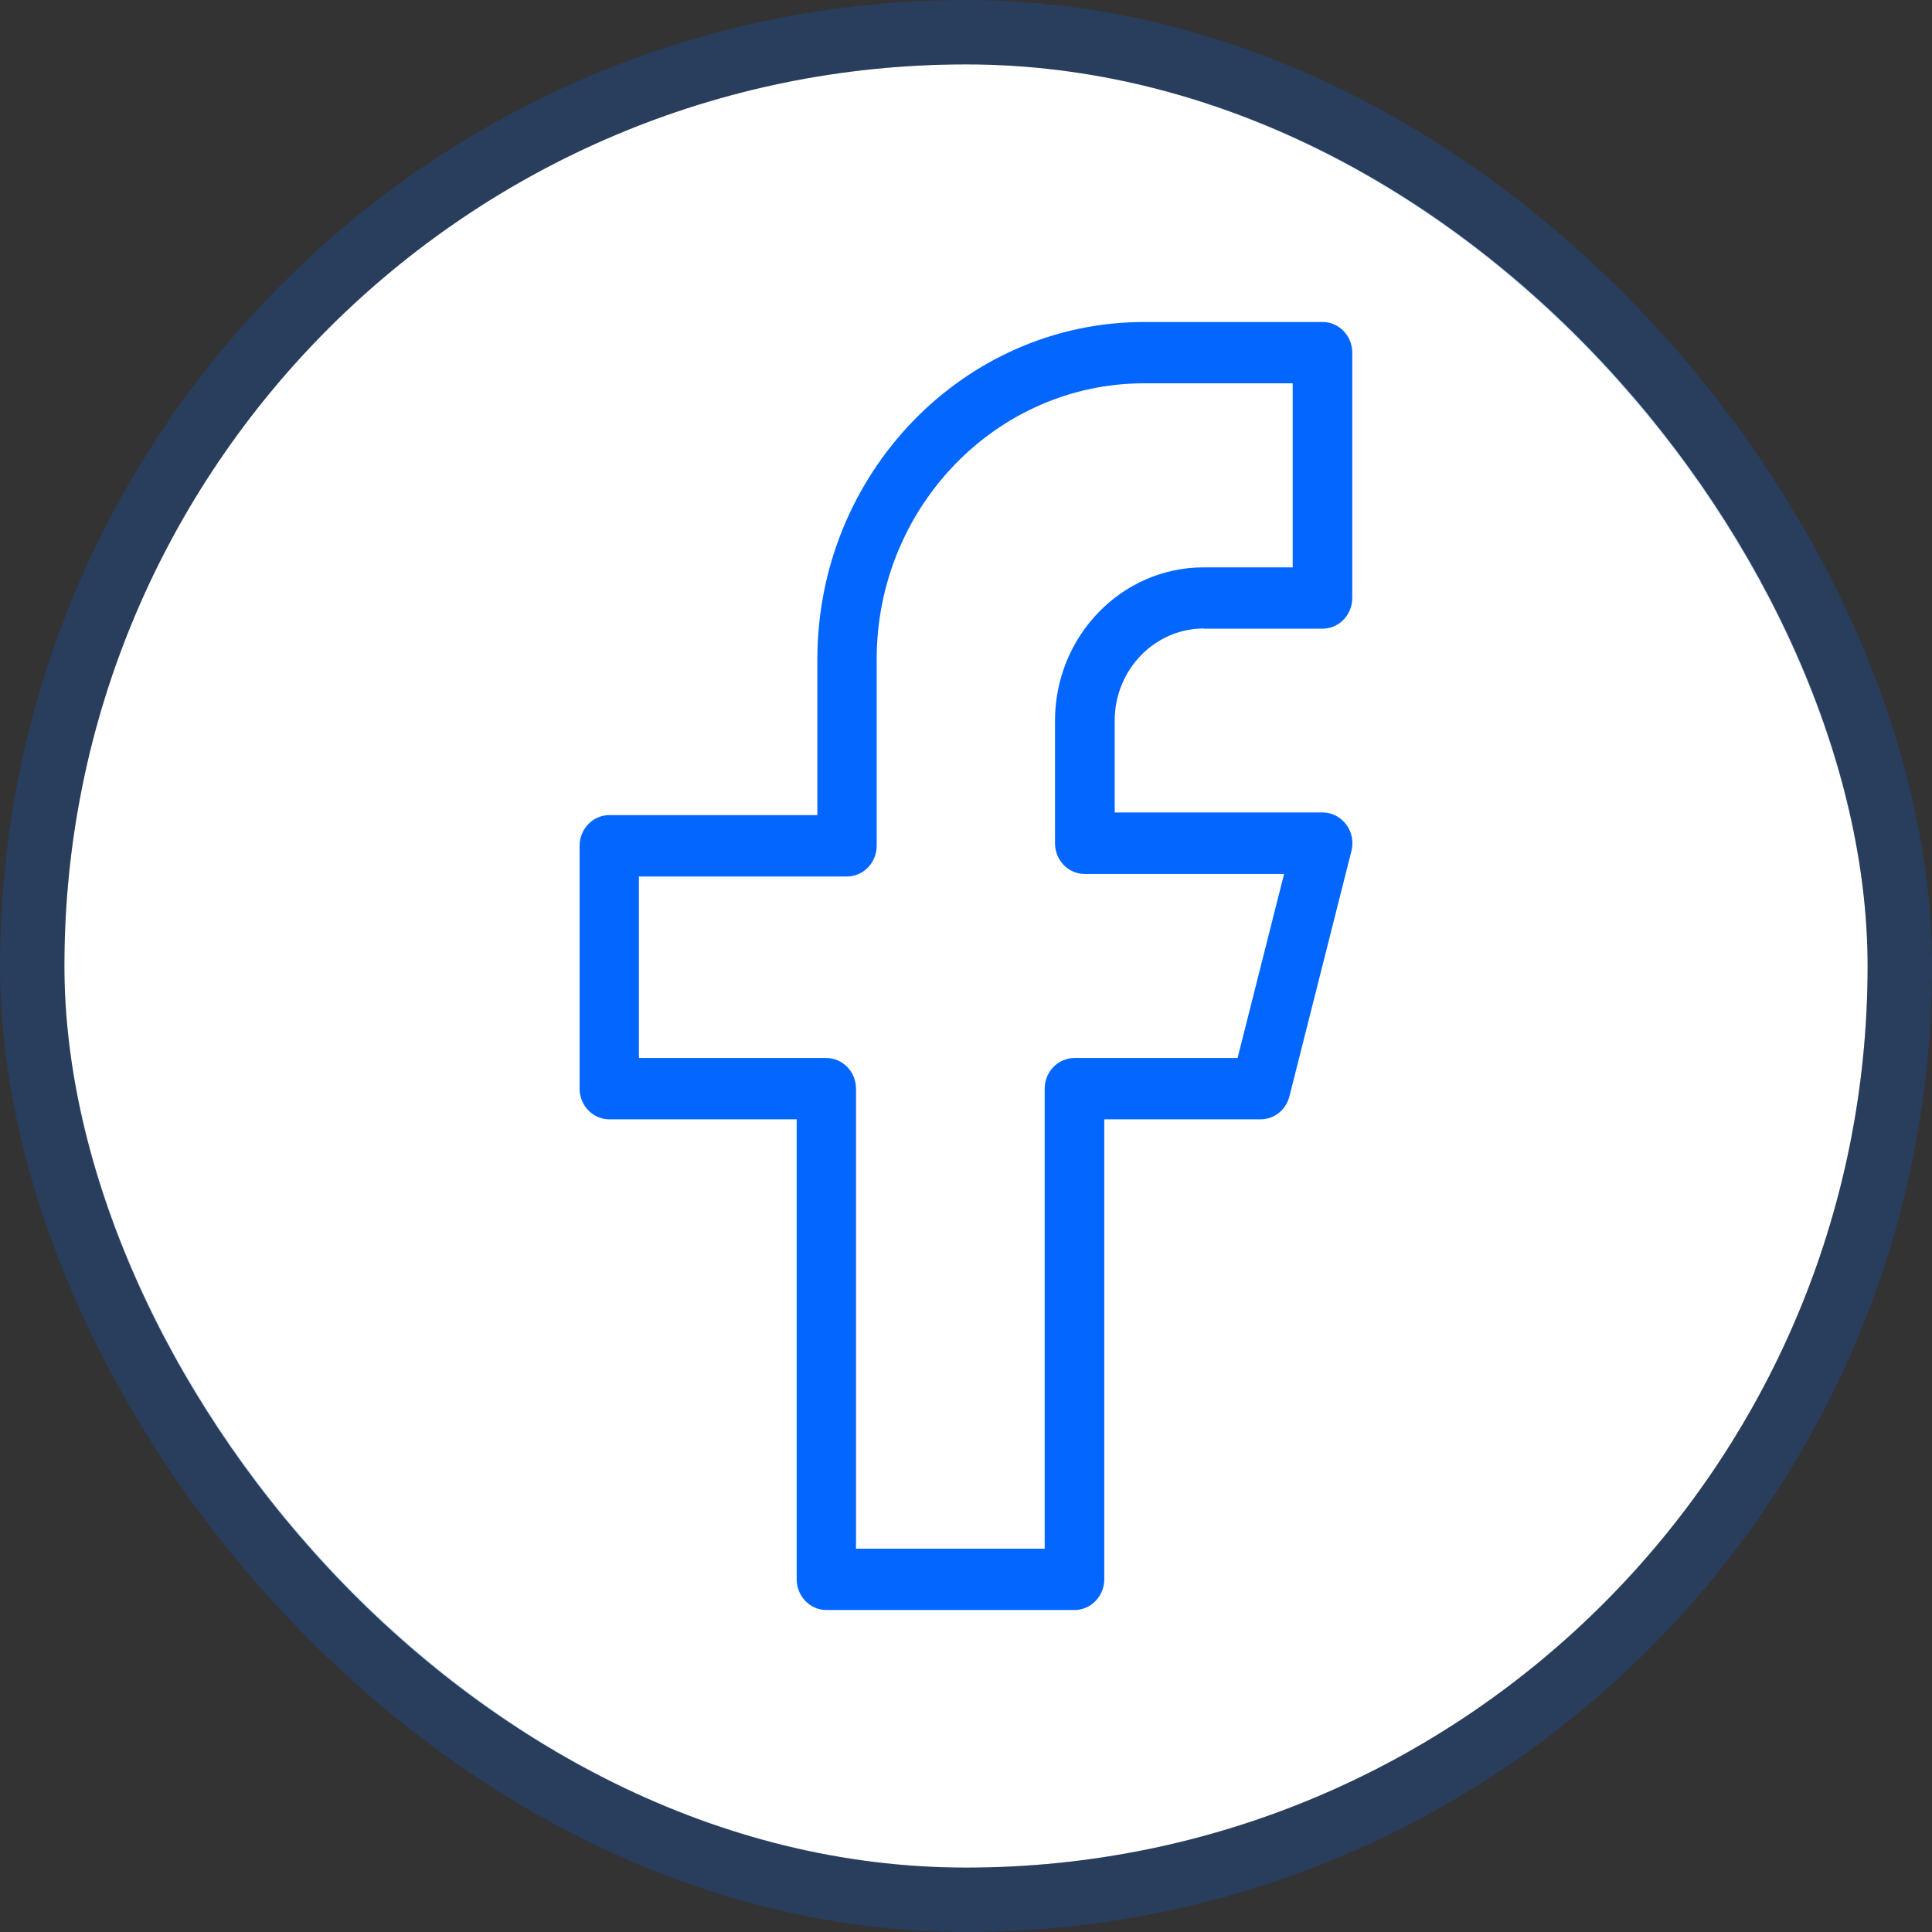
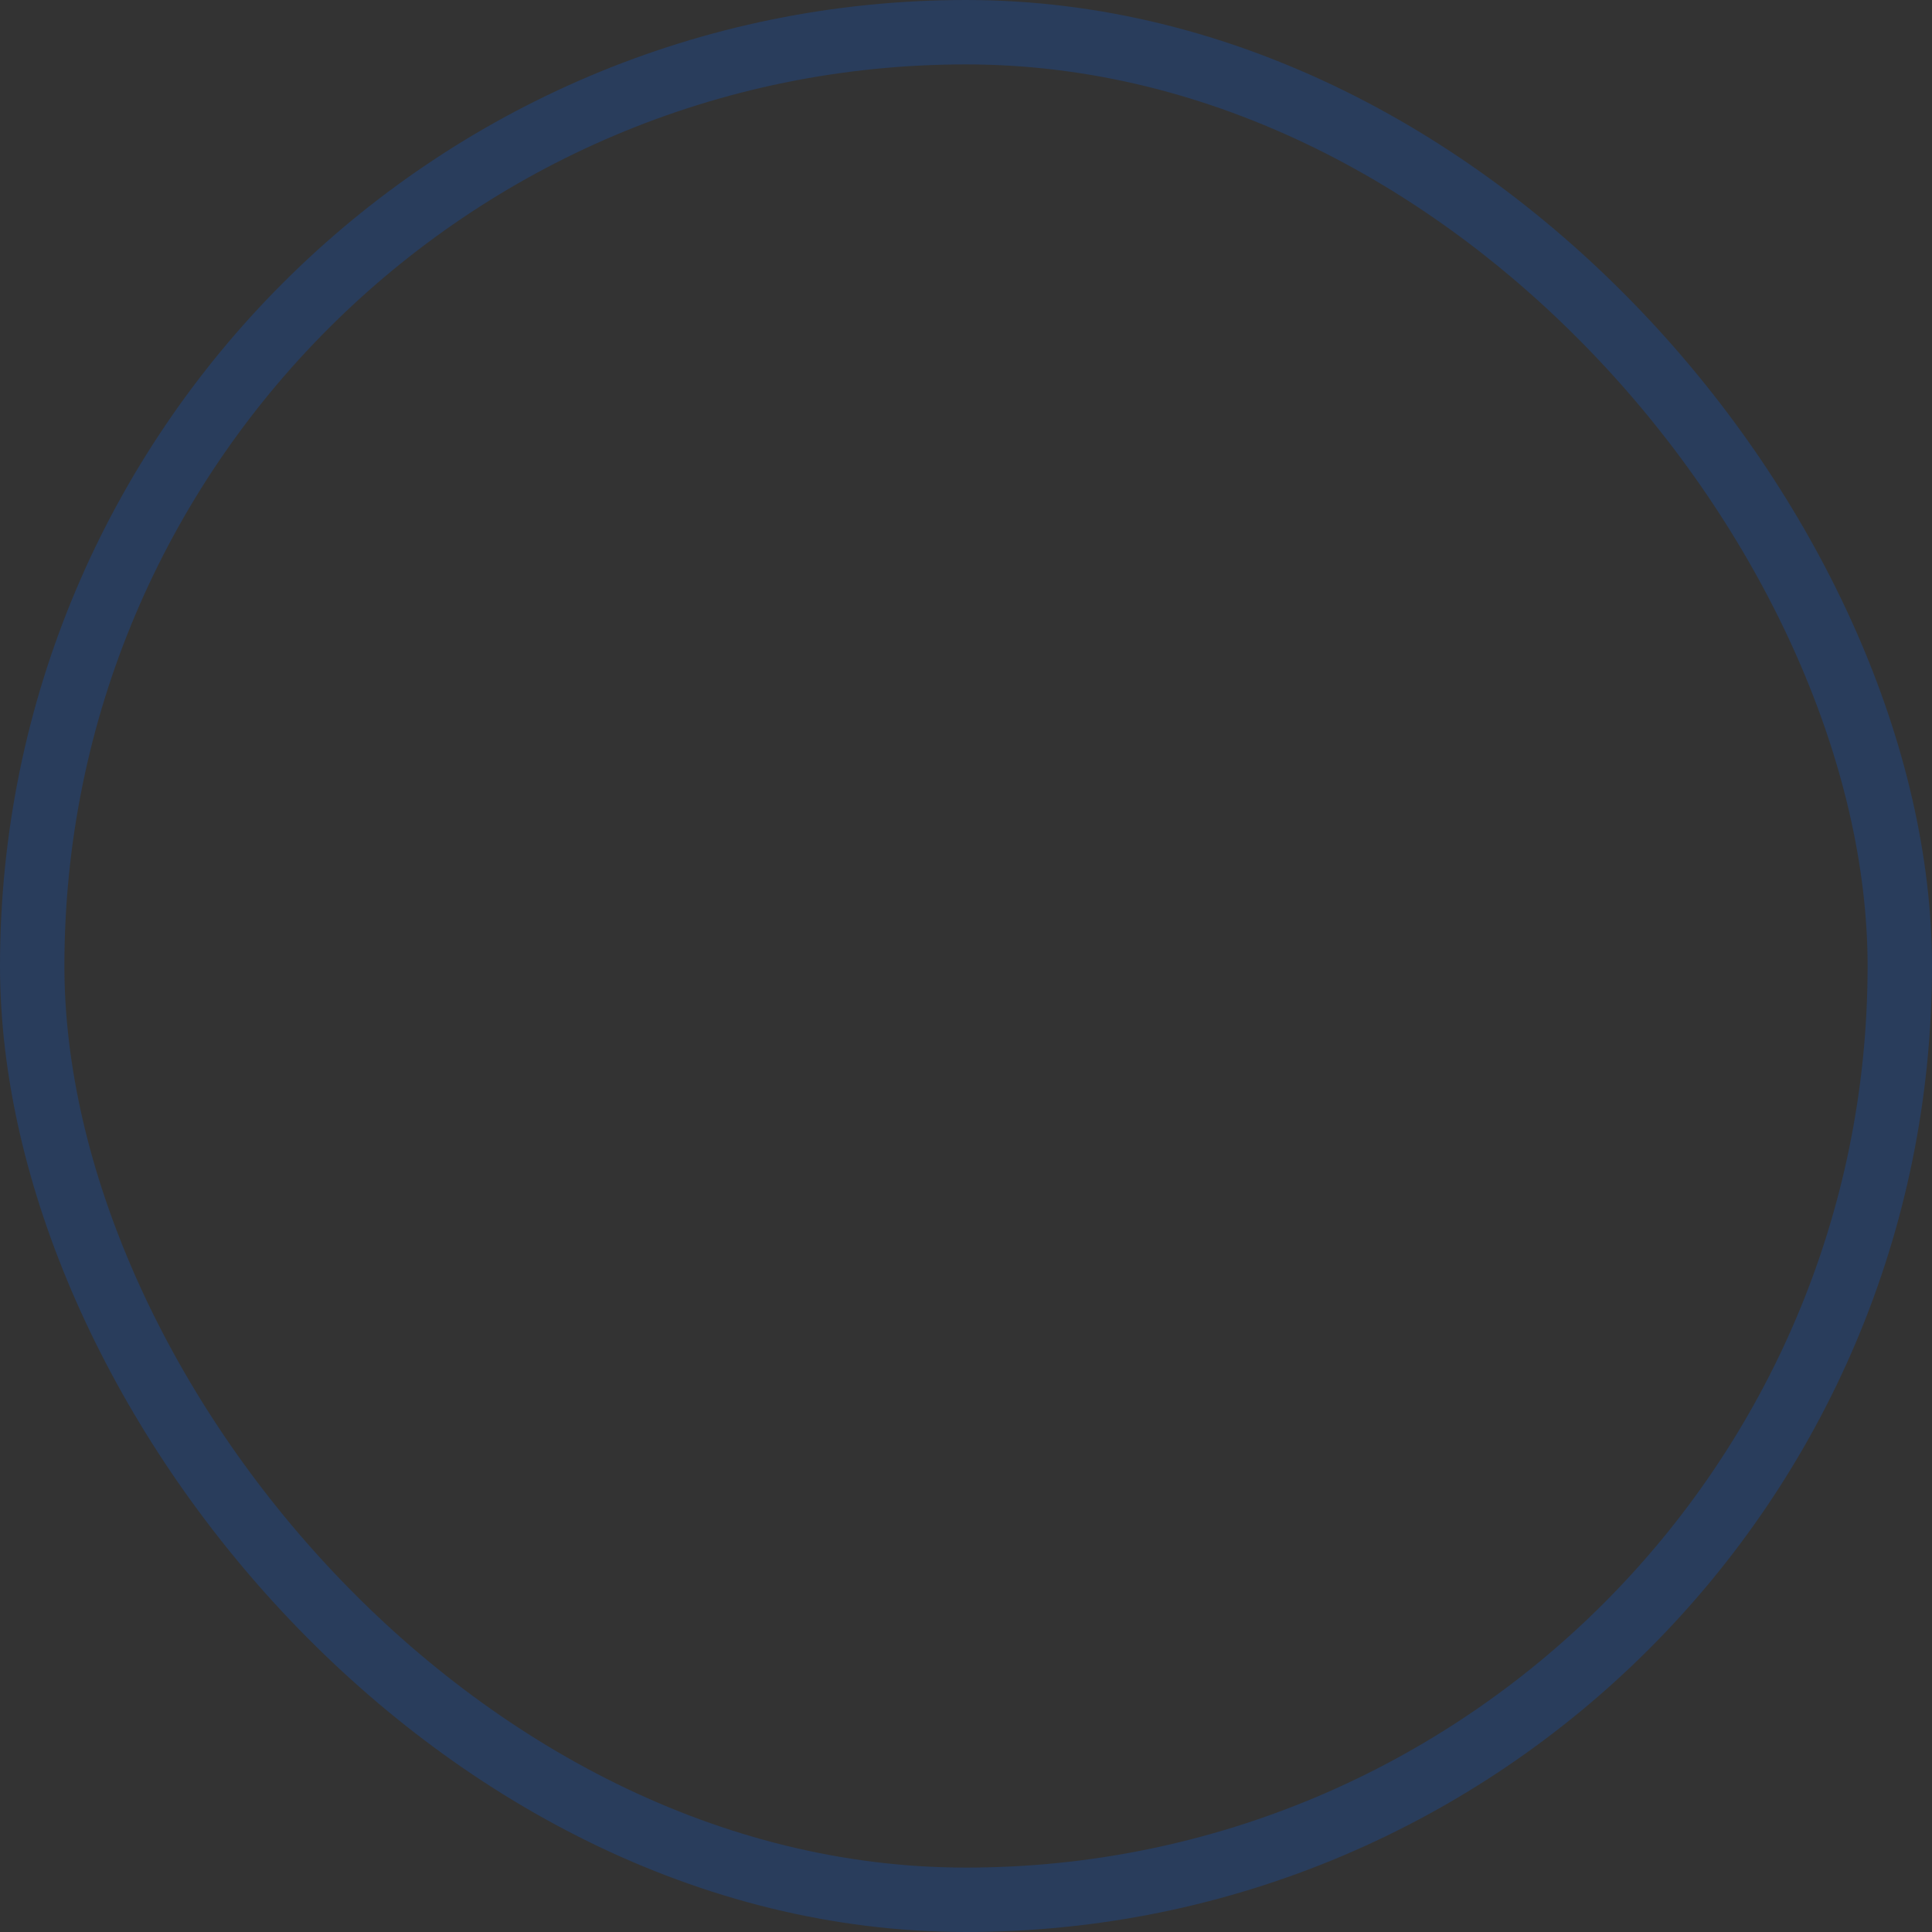
<svg xmlns="http://www.w3.org/2000/svg" width="30" height="30" viewBox="0 0 30 30" fill="none">
  <rect x="0" y="0" width="30" height="30" fill="#333333" stroke="none" />
-   <rect x="1" y="1" width="28" height="28" rx="14" fill="white" />
  <rect x="0.5" y="0.5" width="29" height="29" rx="14.5" stroke="#0266FF" stroke-opacity="0.2" />
-   <path d="M18.691 9.762H20.537C20.791 9.762 20.998 9.548 20.998 9.286V5.476C20.998 5.214 20.791 5 20.537 5H17.768C14.969 5 12.692 7.35 12.692 10.238V12.657H9.461C9.207 12.657 9 12.871 9 13.133V16.905C9 17.167 9.207 17.381 9.461 17.381H12.371V24.524C12.371 24.786 12.578 25 12.832 25H16.685C16.939 25 17.147 24.786 17.147 24.524V17.381H19.574C19.784 17.381 19.969 17.236 20.022 17.024L20.985 13.214C21.021 13.071 20.992 12.919 20.903 12.802C20.816 12.686 20.682 12.616 20.539 12.616H17.309V11.188C17.309 10.4 17.93 9.759 18.693 9.759L18.691 9.762ZM16.845 13.571H19.939L19.217 16.429H16.684C16.429 16.429 16.222 16.642 16.222 16.905V24.048H13.292V16.905C13.292 16.642 13.085 16.429 12.831 16.429H9.921V13.61H13.152C13.406 13.61 13.613 13.396 13.613 13.133V10.238C13.613 7.876 15.475 5.952 17.766 5.952H20.073V8.81H18.689C17.417 8.81 16.382 9.878 16.382 11.191V13.095C16.382 13.357 16.589 13.571 16.843 13.571H16.845Z" fill="#0266FF" />
</svg>